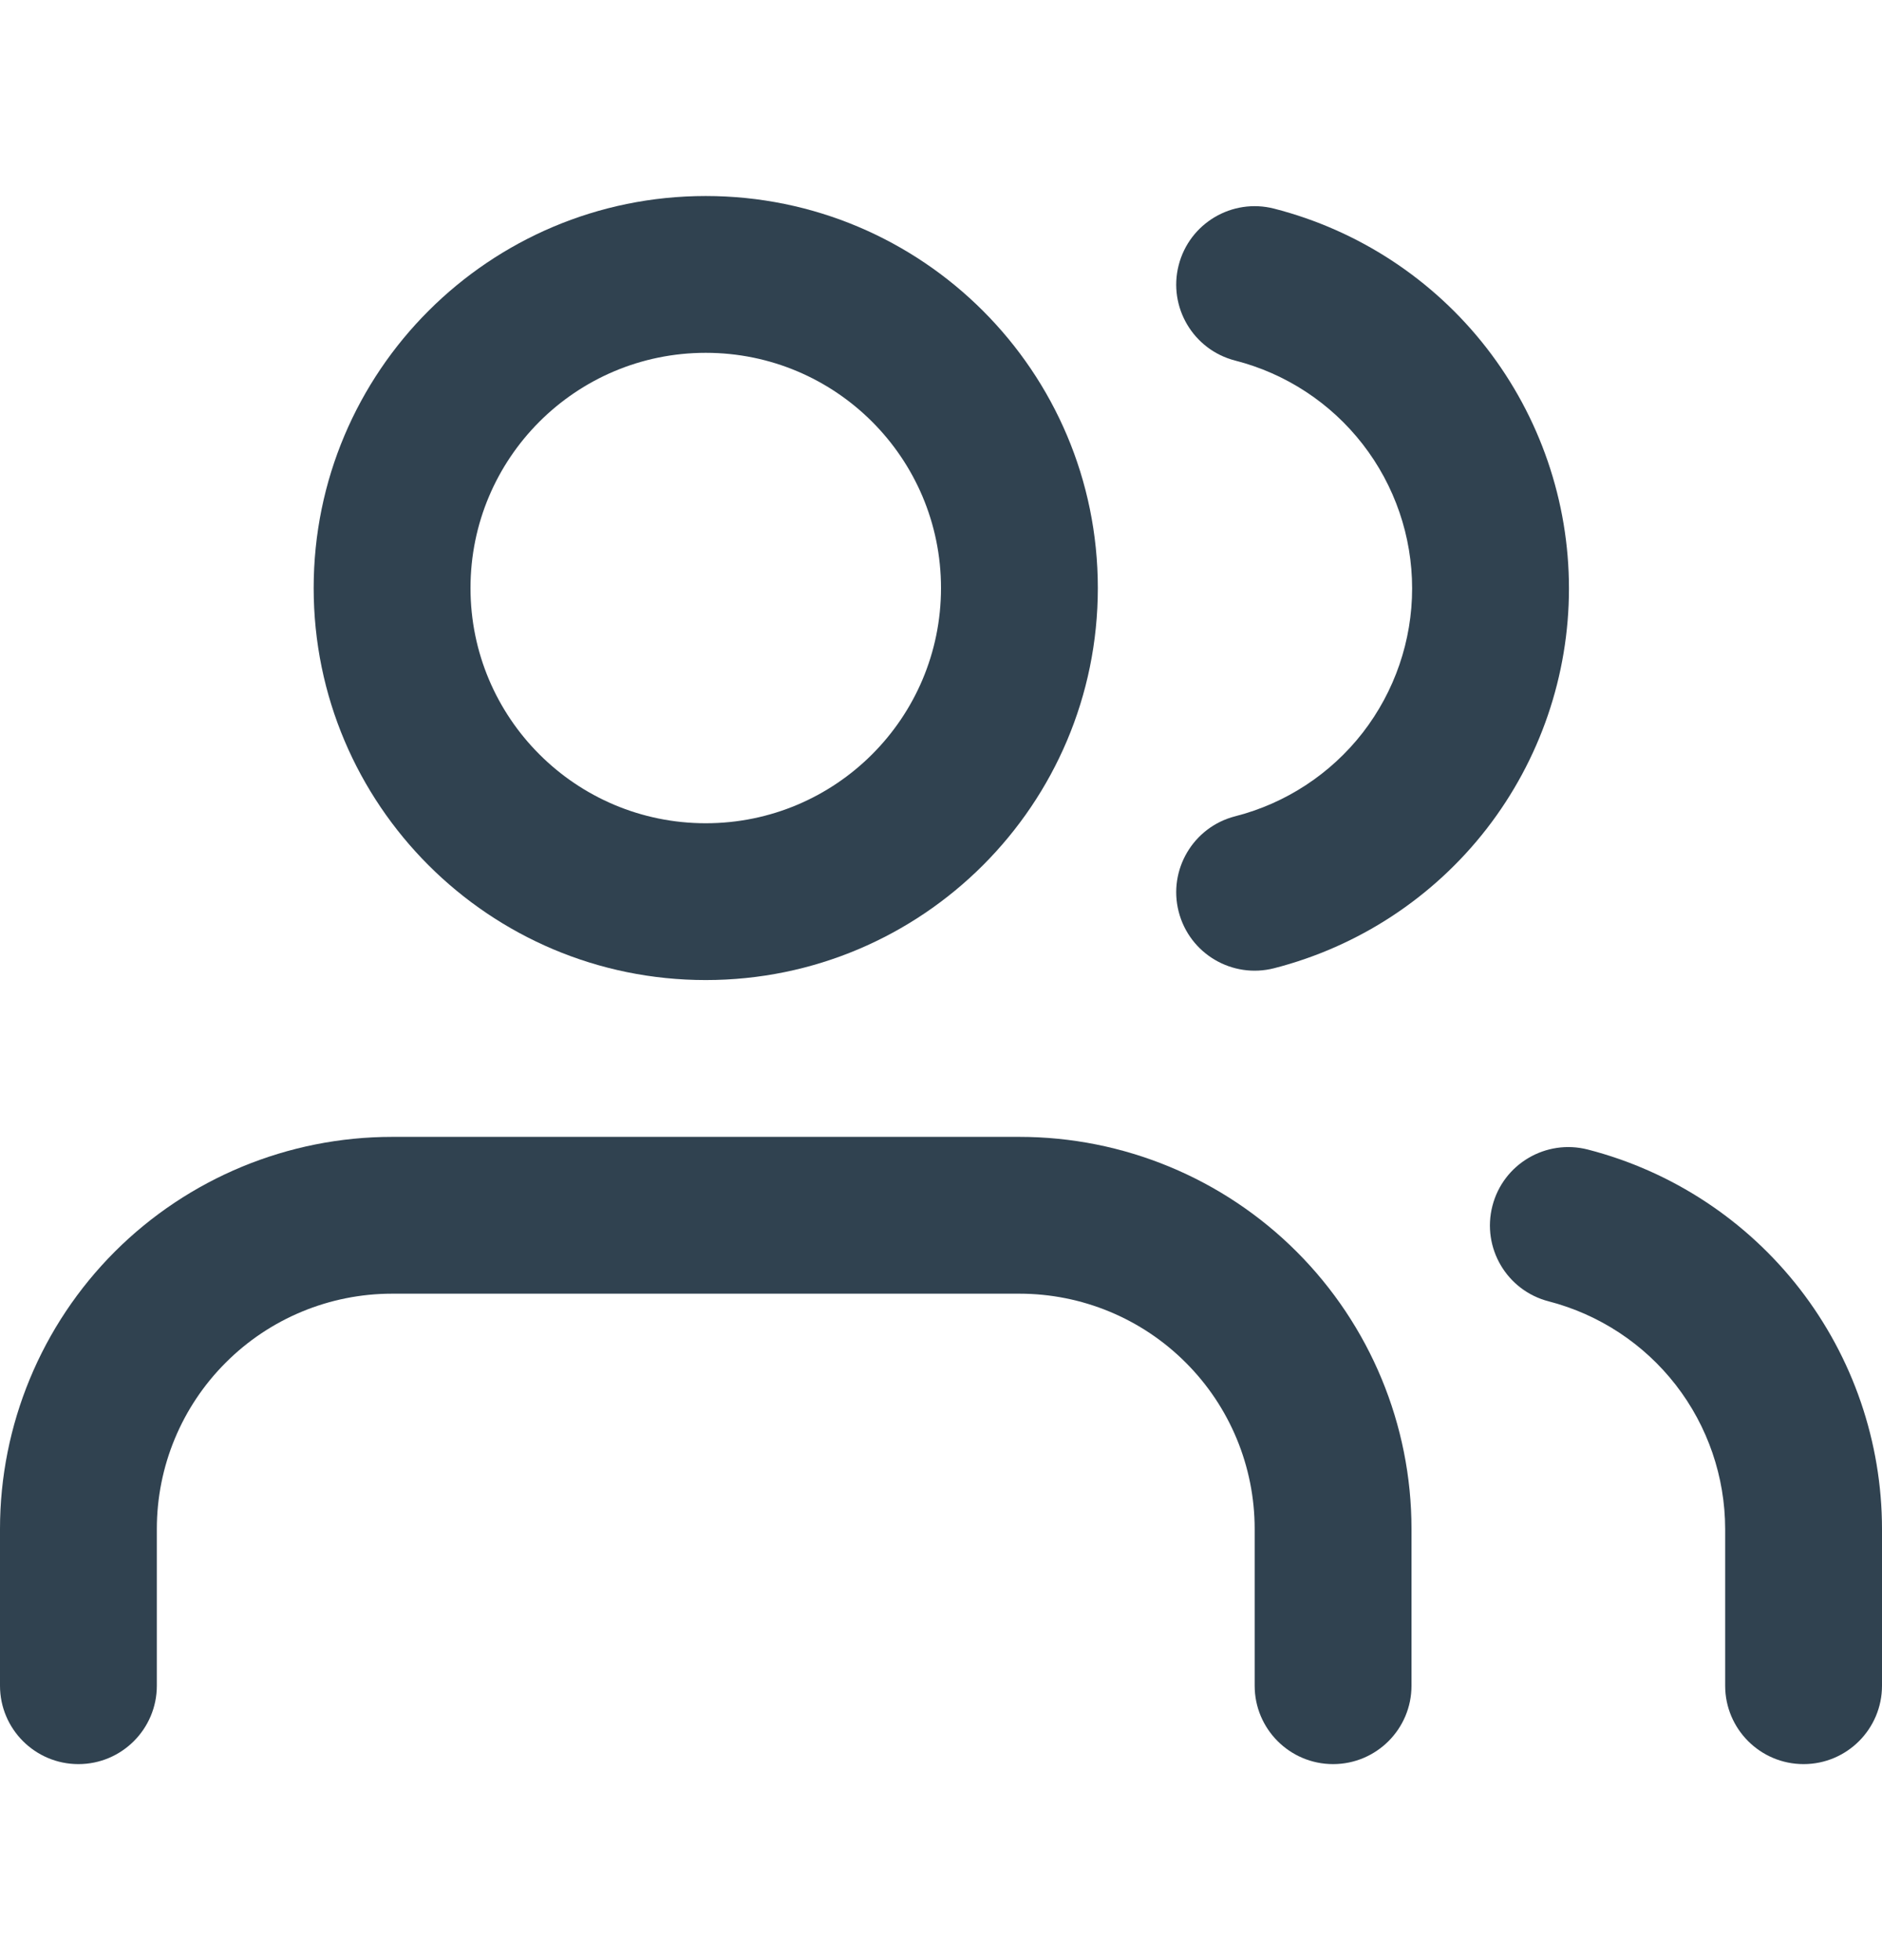
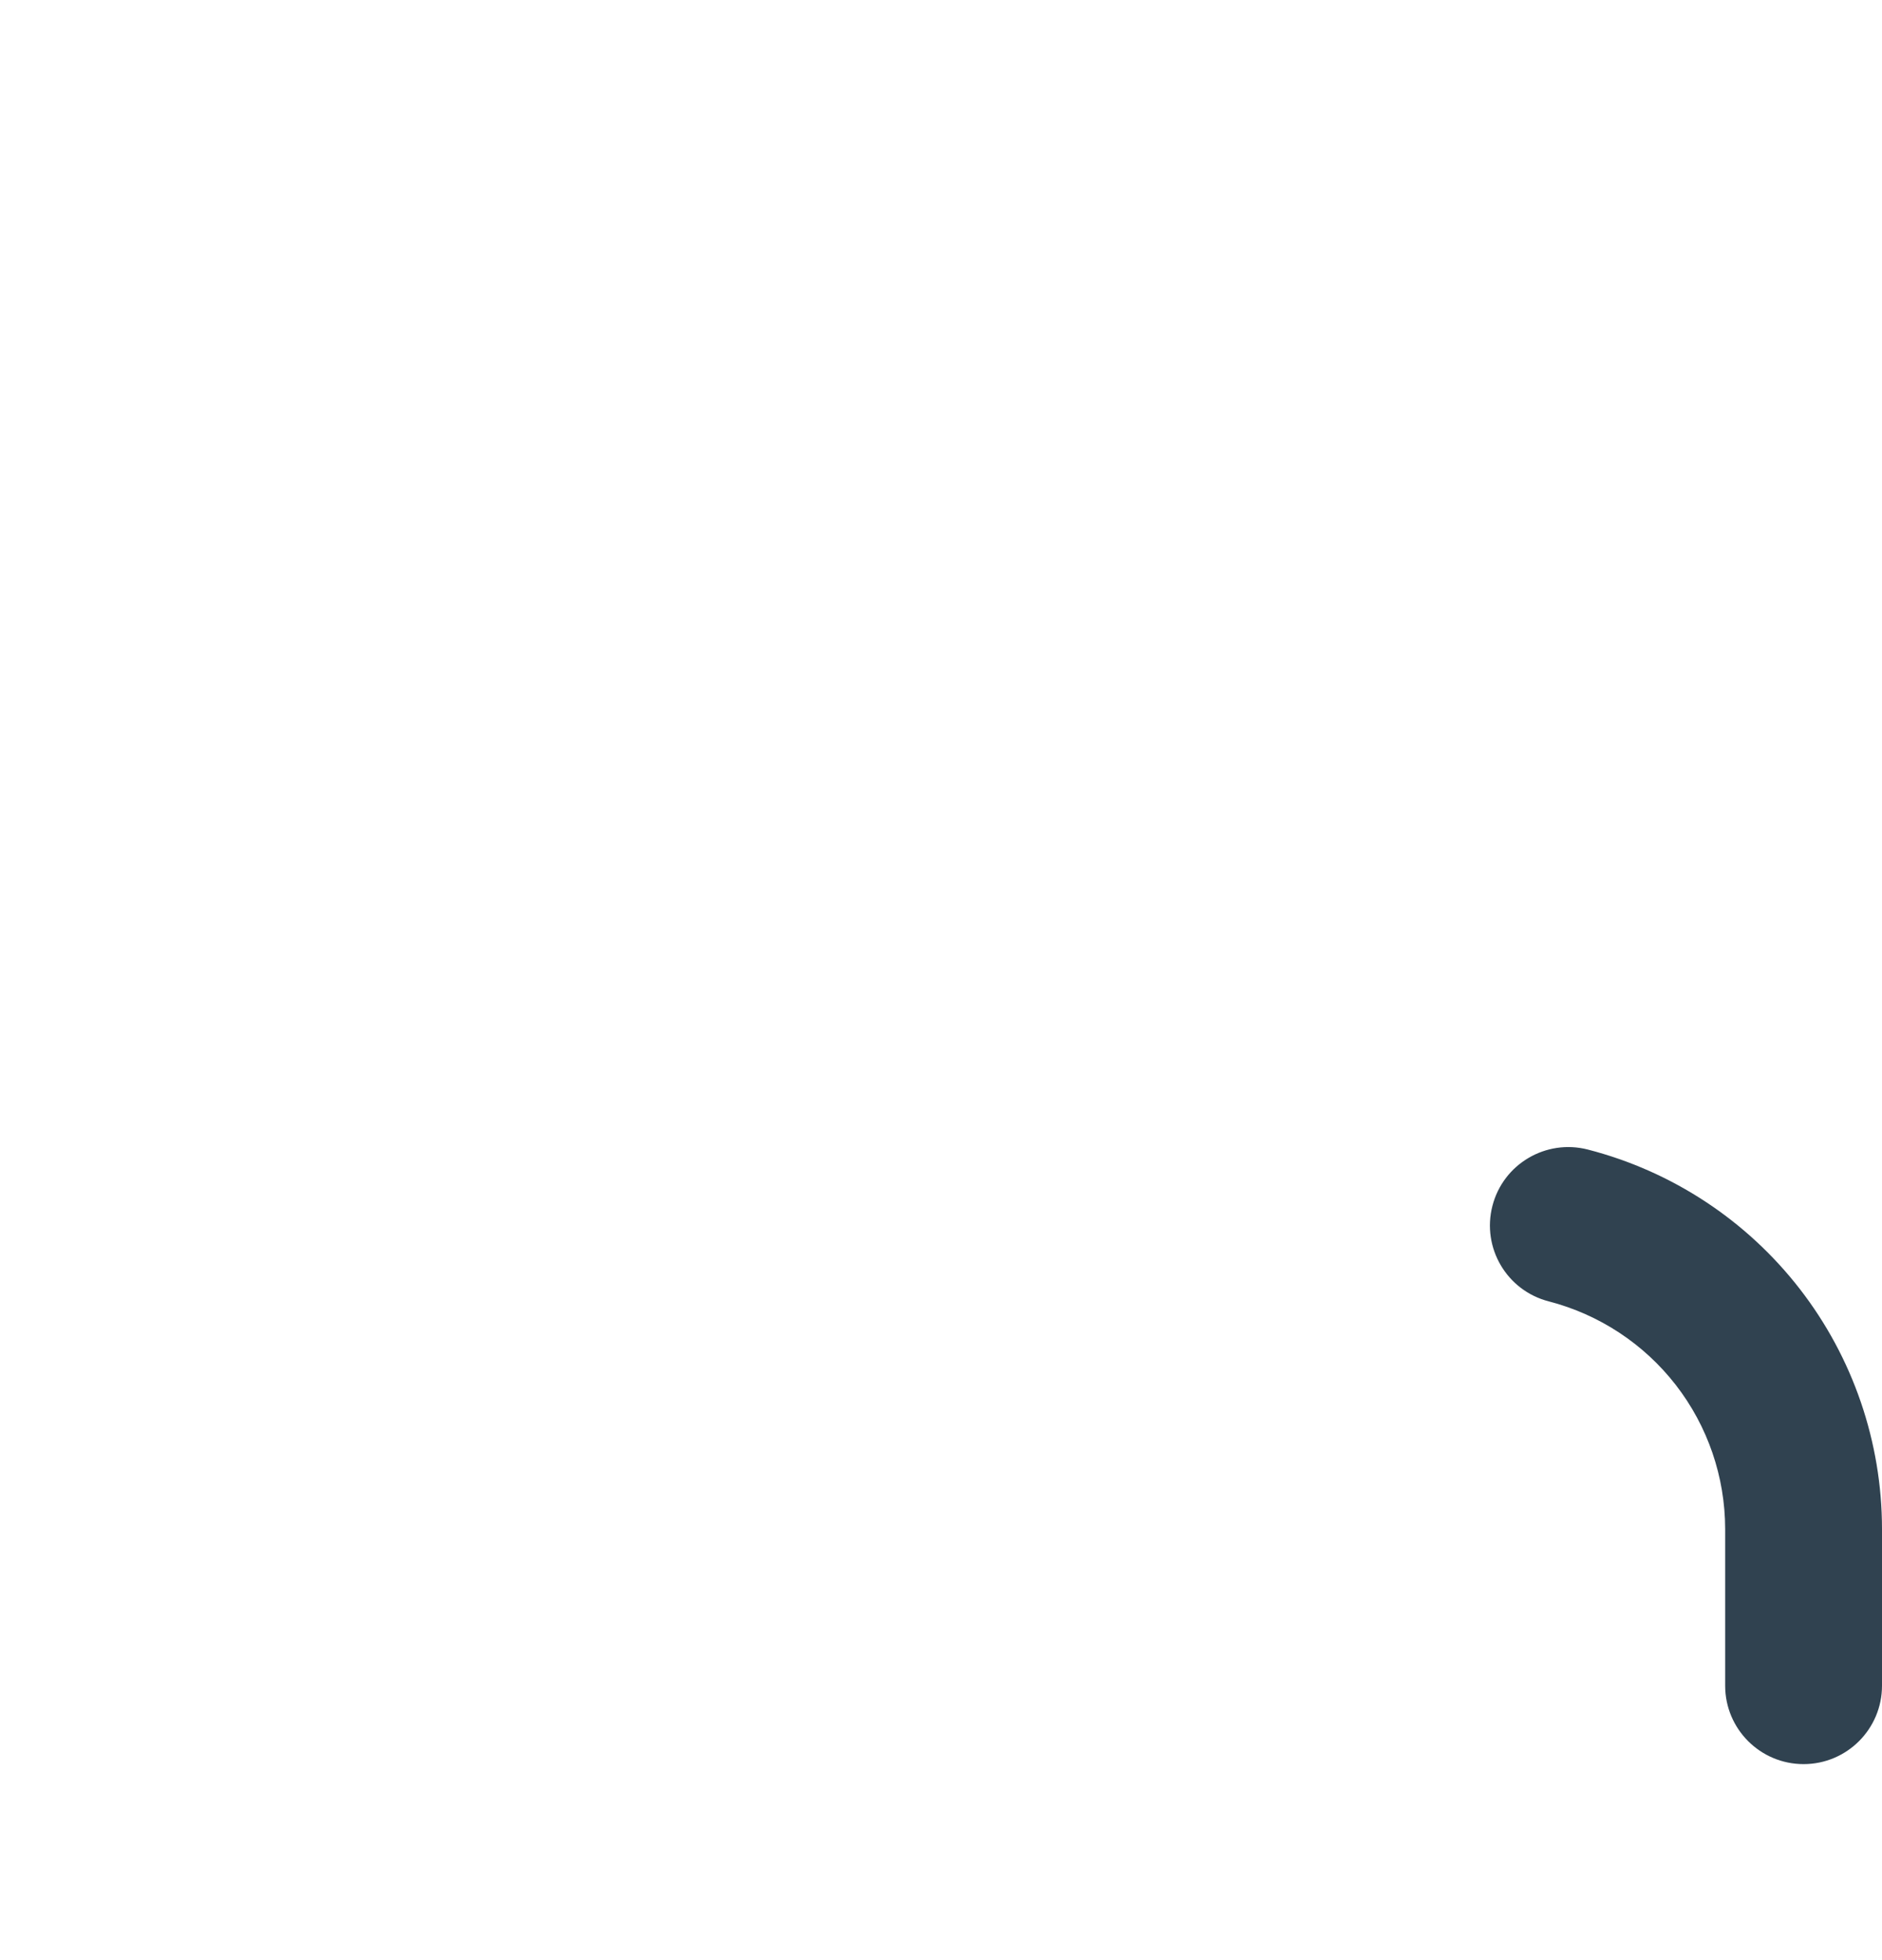
<svg xmlns="http://www.w3.org/2000/svg" width="24" height="25" viewBox="0 0 24 25" fill="none">
-   <path fill-rule="evenodd" clip-rule="evenodd" d="M1.464 15.964C2.402 15.027 3.674 14.5 5 14.5H13C14.326 14.5 15.598 15.027 16.535 15.964C17.473 16.902 18 18.174 18 19.5V21.5C18 22.052 17.552 22.5 17 22.5C16.448 22.5 16 22.052 16 21.5V19.5C16 18.704 15.684 17.941 15.121 17.379C14.559 16.816 13.796 16.5 13 16.5H5C4.204 16.5 3.441 16.816 2.879 17.379C2.316 17.941 2 18.704 2 19.5V21.5C2 22.052 1.552 22.5 1 22.5C0.448 22.5 0 22.052 0 21.5V19.5C0 18.174 0.527 16.902 1.464 15.964Z" fill="#304250" />
-   <path fill-rule="evenodd" clip-rule="evenodd" d="M9 4.5C7.343 4.5 6 5.843 6 7.5C6 9.157 7.343 10.5 9 10.5C10.657 10.5 12 9.157 12 7.5C12 5.843 10.657 4.5 9 4.5ZM4 7.5C4 4.739 6.239 2.5 9 2.5C11.761 2.5 14 4.739 14 7.5C14 10.261 11.761 12.5 9 12.5C6.239 12.5 4 10.261 4 7.5Z" fill="#304250" />
  <path fill-rule="evenodd" clip-rule="evenodd" d="M19.032 15.38C19.17 14.845 19.715 14.524 20.25 14.662C21.323 14.939 22.273 15.564 22.952 16.44C23.63 17.315 23.999 18.392 24 19.499L24 21.5C24 22.052 23.552 22.5 23 22.5C22.448 22.5 22 22.052 22 21.5L22 19.501C22 19.501 22 19.501 22 19.501C21.999 18.836 21.778 18.19 21.371 17.665C20.964 17.14 20.394 16.765 19.75 16.598C19.215 16.46 18.894 15.915 19.032 15.38Z" fill="#304250" />
-   <path fill-rule="evenodd" clip-rule="evenodd" d="M15.031 3.382C15.168 2.847 15.713 2.524 16.248 2.661C17.324 2.937 18.277 3.562 18.958 4.439C19.638 5.316 20.008 6.395 20.008 7.505C20.008 8.615 19.638 9.694 18.958 10.571C18.277 11.448 17.324 12.073 16.248 12.349C15.713 12.486 15.168 12.163 15.031 11.628C14.894 11.093 15.217 10.548 15.752 10.411C16.397 10.246 16.969 9.871 17.378 9.345C17.786 8.818 18.008 8.171 18.008 7.505C18.008 6.839 17.786 6.192 17.378 5.666C16.969 5.139 16.397 4.764 15.752 4.599C15.217 4.462 14.894 3.917 15.031 3.382Z" fill="#304250" />
</svg>